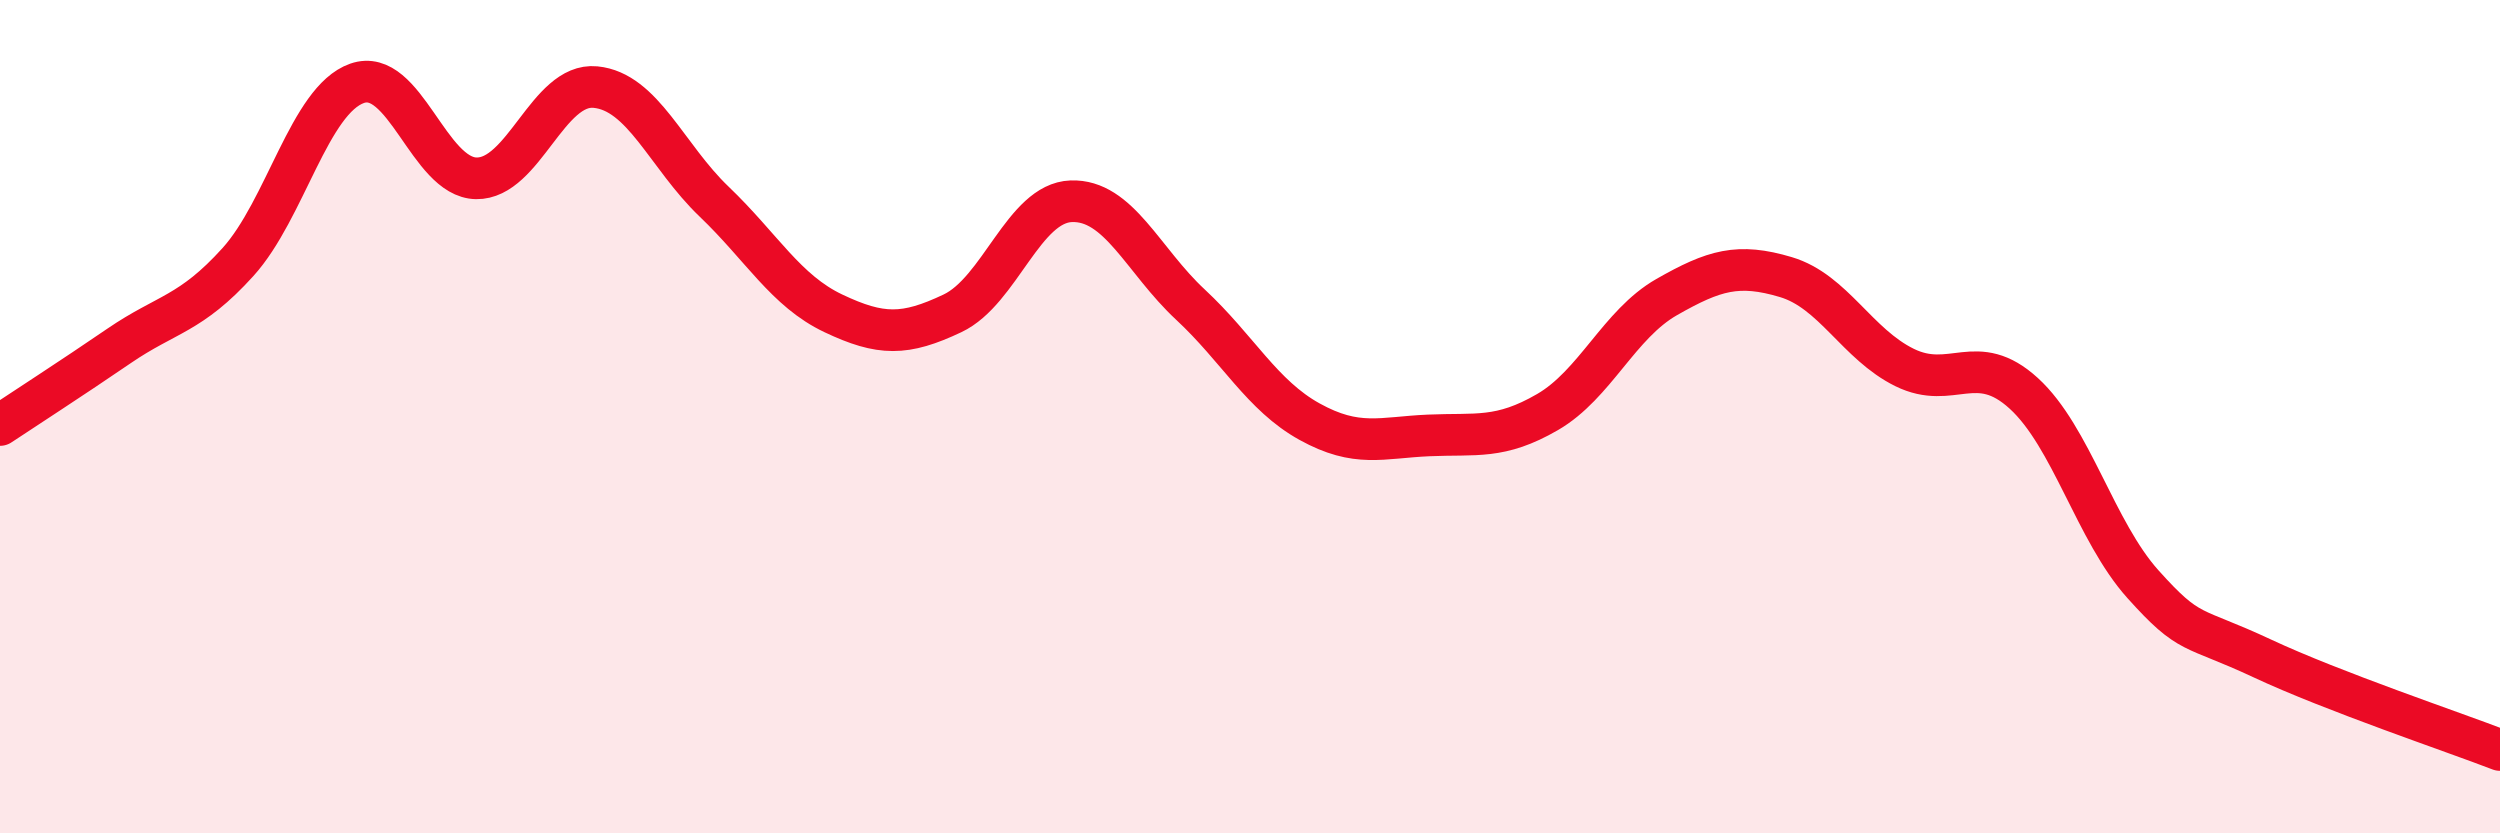
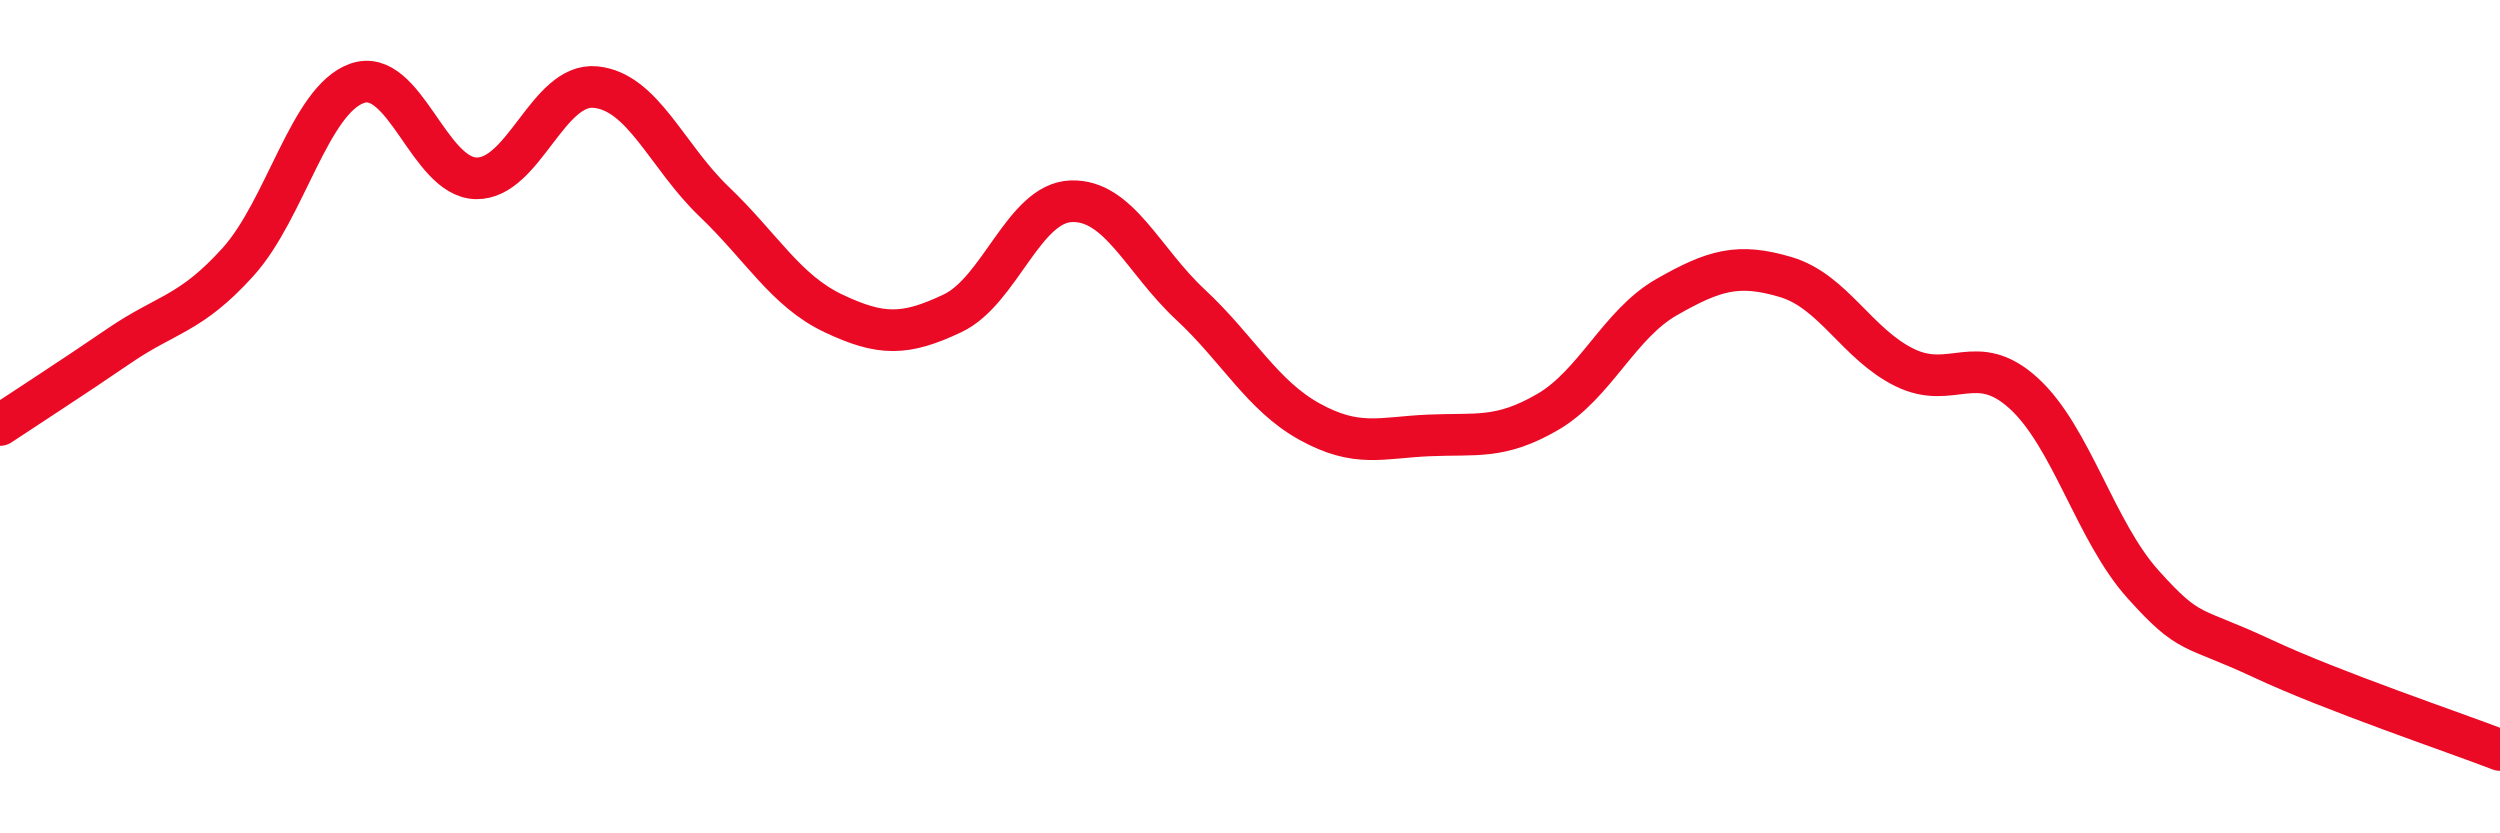
<svg xmlns="http://www.w3.org/2000/svg" width="60" height="20" viewBox="0 0 60 20">
-   <path d="M 0,10.2 C 0.57,9.82 1.72,9.08 2.86,8.3 C 4,7.52 4.57,7.55 5.71,6.29 C 6.85,5.03 7.43,2.4 8.57,2 C 9.71,1.6 10.29,4.26 11.43,4.28 C 12.57,4.3 13.15,1.98 14.29,2.09 C 15.43,2.2 16,3.75 17.14,4.84 C 18.28,5.93 18.86,6.98 20,7.52 C 21.14,8.06 21.72,8.06 22.86,7.52 C 24,6.98 24.57,4.87 25.71,4.83 C 26.85,4.79 27.43,6.25 28.57,7.31 C 29.71,8.37 30.29,9.49 31.43,10.12 C 32.57,10.75 33.15,10.5 34.29,10.45 C 35.43,10.4 36,10.55 37.14,9.89 C 38.28,9.23 38.86,7.78 40,7.13 C 41.14,6.48 41.72,6.31 42.86,6.65 C 44,6.99 44.57,8.26 45.71,8.82 C 46.85,9.38 47.43,8.4 48.57,9.44 C 49.71,10.48 50.29,12.75 51.43,14.02 C 52.57,15.29 52.58,15 54.29,15.8 C 56,16.6 58.86,17.56 60,18L60 20L0 20Z" fill="#EB0A25" opacity="0.1" stroke-linecap="round" stroke-linejoin="round" />
  <path d="M 0,10.2 C 0.57,9.82 1.72,9.08 2.86,8.3 C 4,7.52 4.57,7.55 5.71,6.29 C 6.85,5.03 7.43,2.4 8.57,2 C 9.71,1.6 10.29,4.26 11.43,4.28 C 12.57,4.3 13.15,1.98 14.29,2.09 C 15.43,2.2 16,3.75 17.14,4.84 C 18.28,5.93 18.86,6.98 20,7.52 C 21.14,8.06 21.72,8.06 22.86,7.52 C 24,6.98 24.57,4.87 25.71,4.83 C 26.85,4.79 27.43,6.25 28.57,7.31 C 29.71,8.37 30.29,9.49 31.43,10.12 C 32.57,10.75 33.15,10.5 34.29,10.45 C 35.43,10.4 36,10.55 37.14,9.89 C 38.28,9.23 38.86,7.78 40,7.13 C 41.14,6.48 41.72,6.31 42.86,6.65 C 44,6.99 44.57,8.26 45.71,8.82 C 46.85,9.38 47.43,8.4 48.57,9.44 C 49.71,10.48 50.29,12.75 51.43,14.02 C 52.57,15.29 52.58,15 54.29,15.8 C 56,16.6 58.86,17.56 60,18" stroke="#EB0A25" stroke-width="1" fill="none" stroke-linecap="round" stroke-linejoin="round" />
</svg>